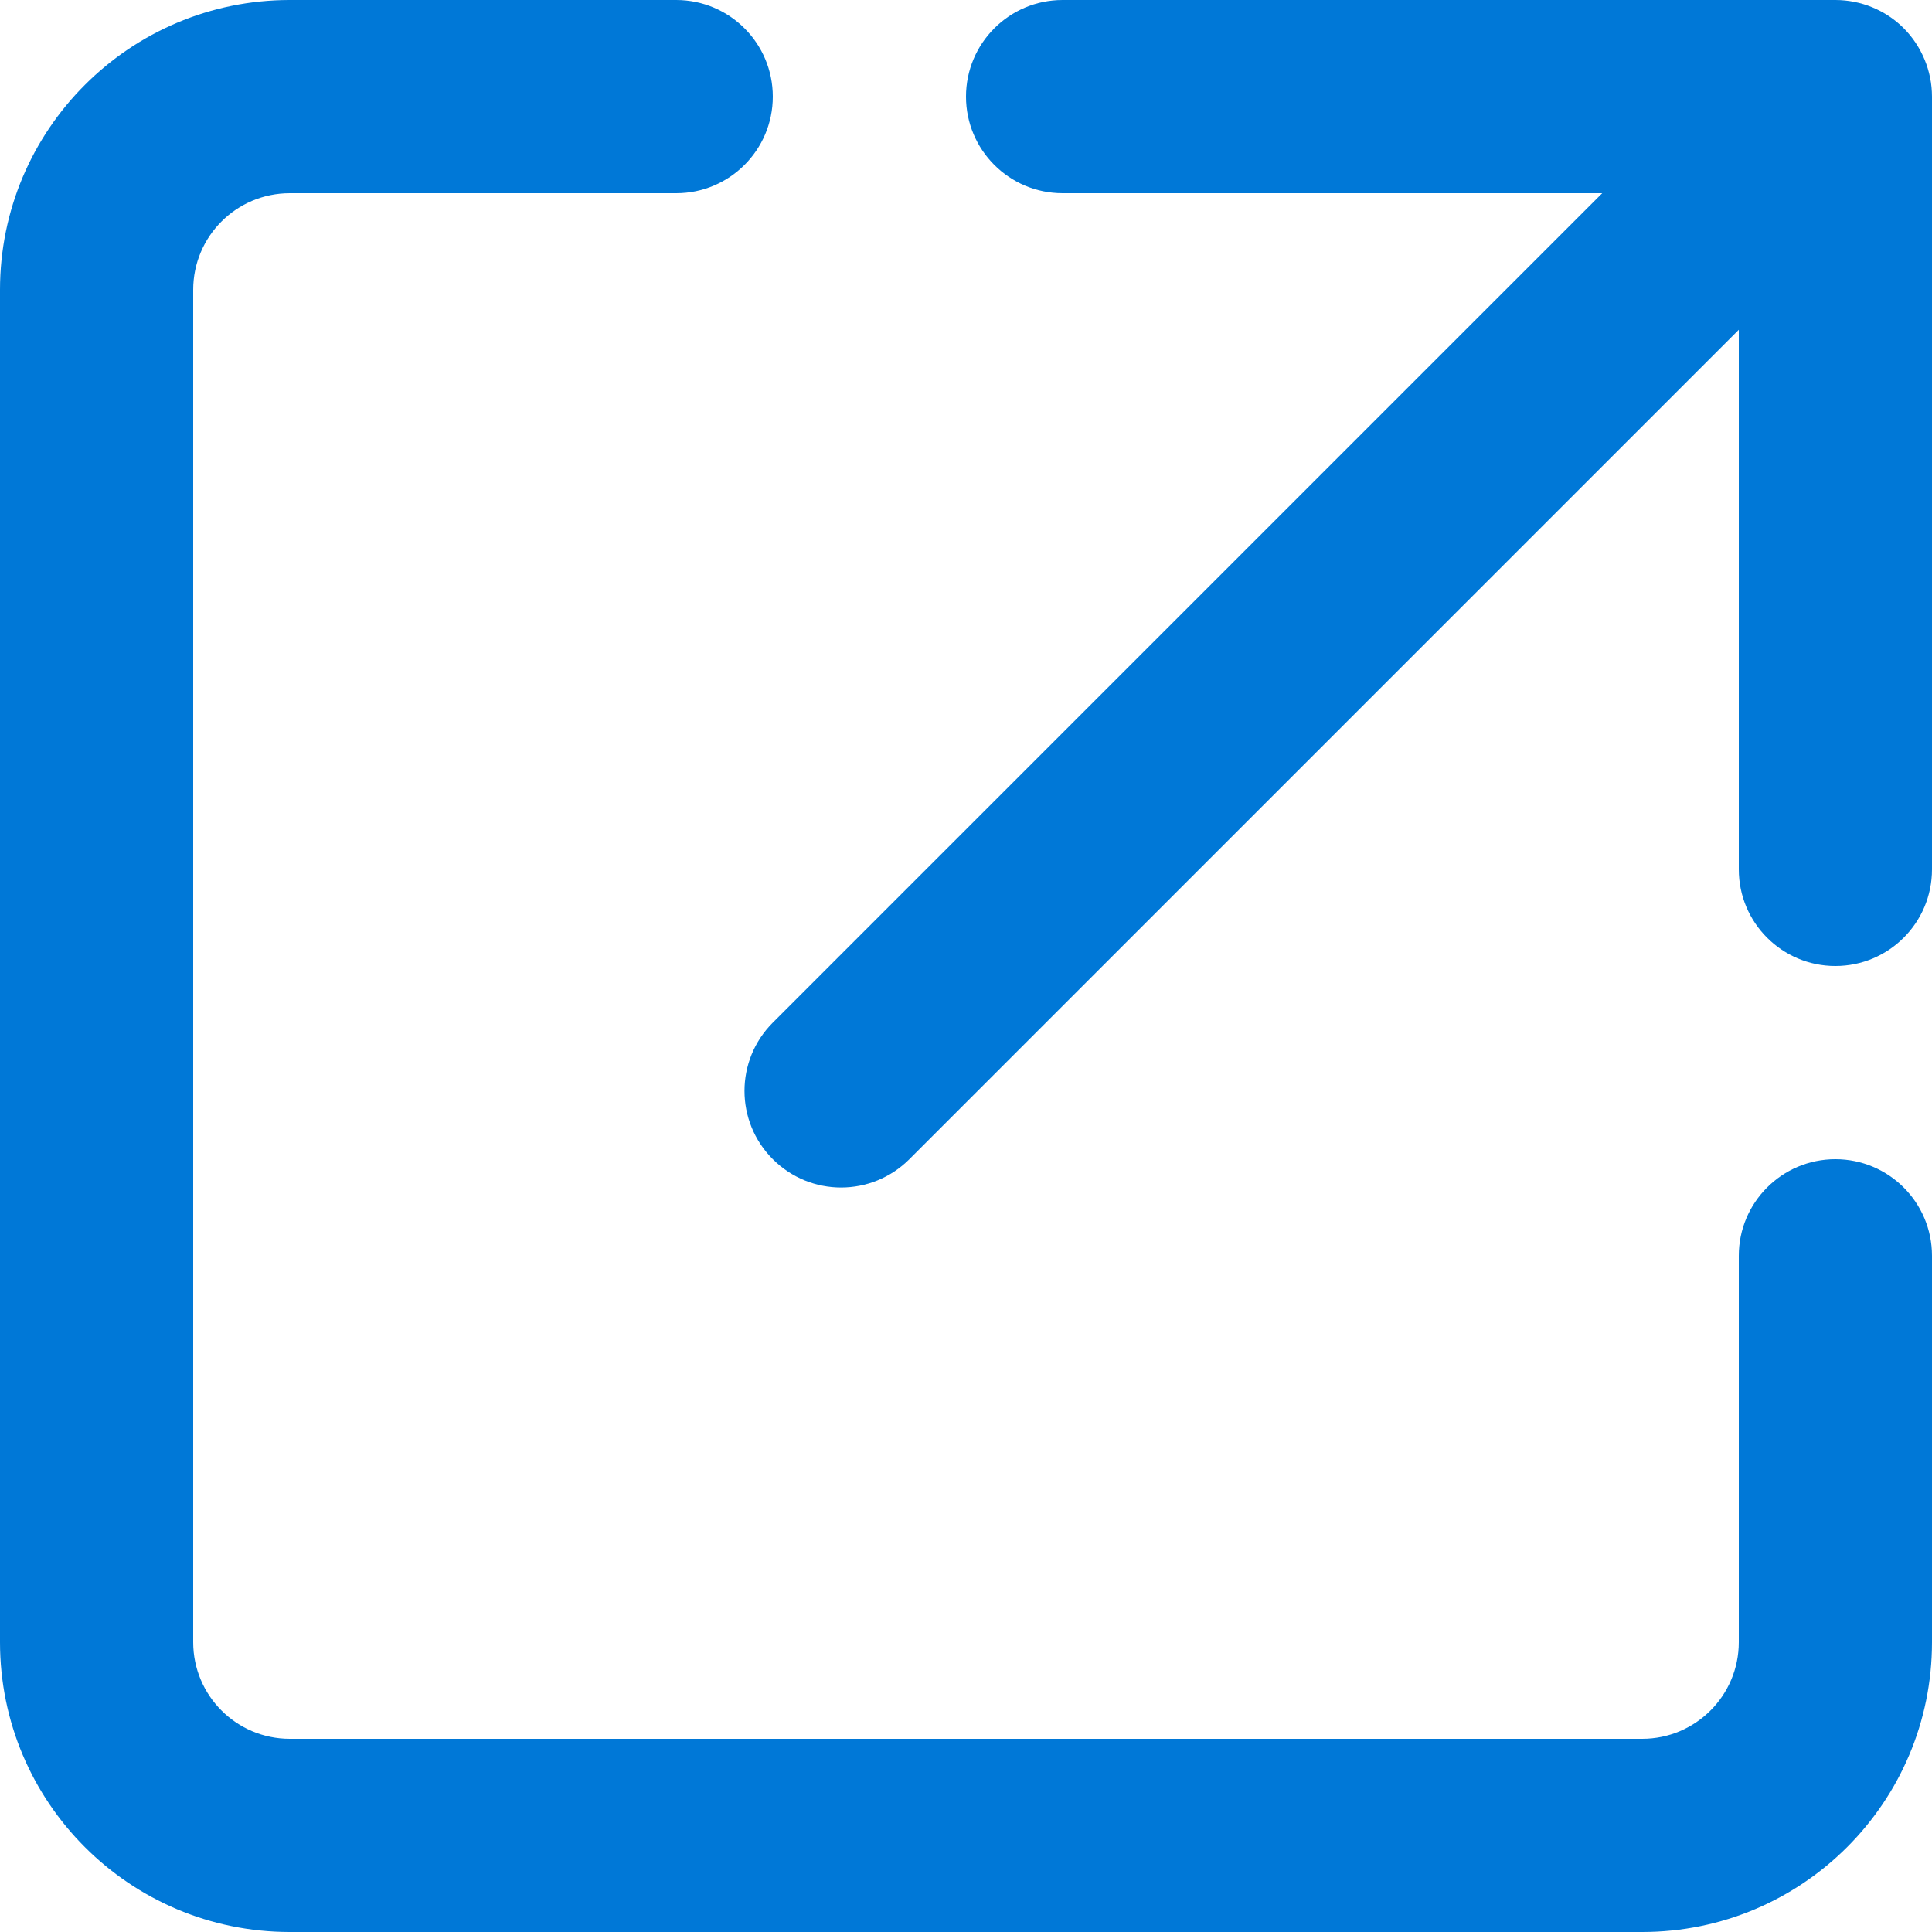
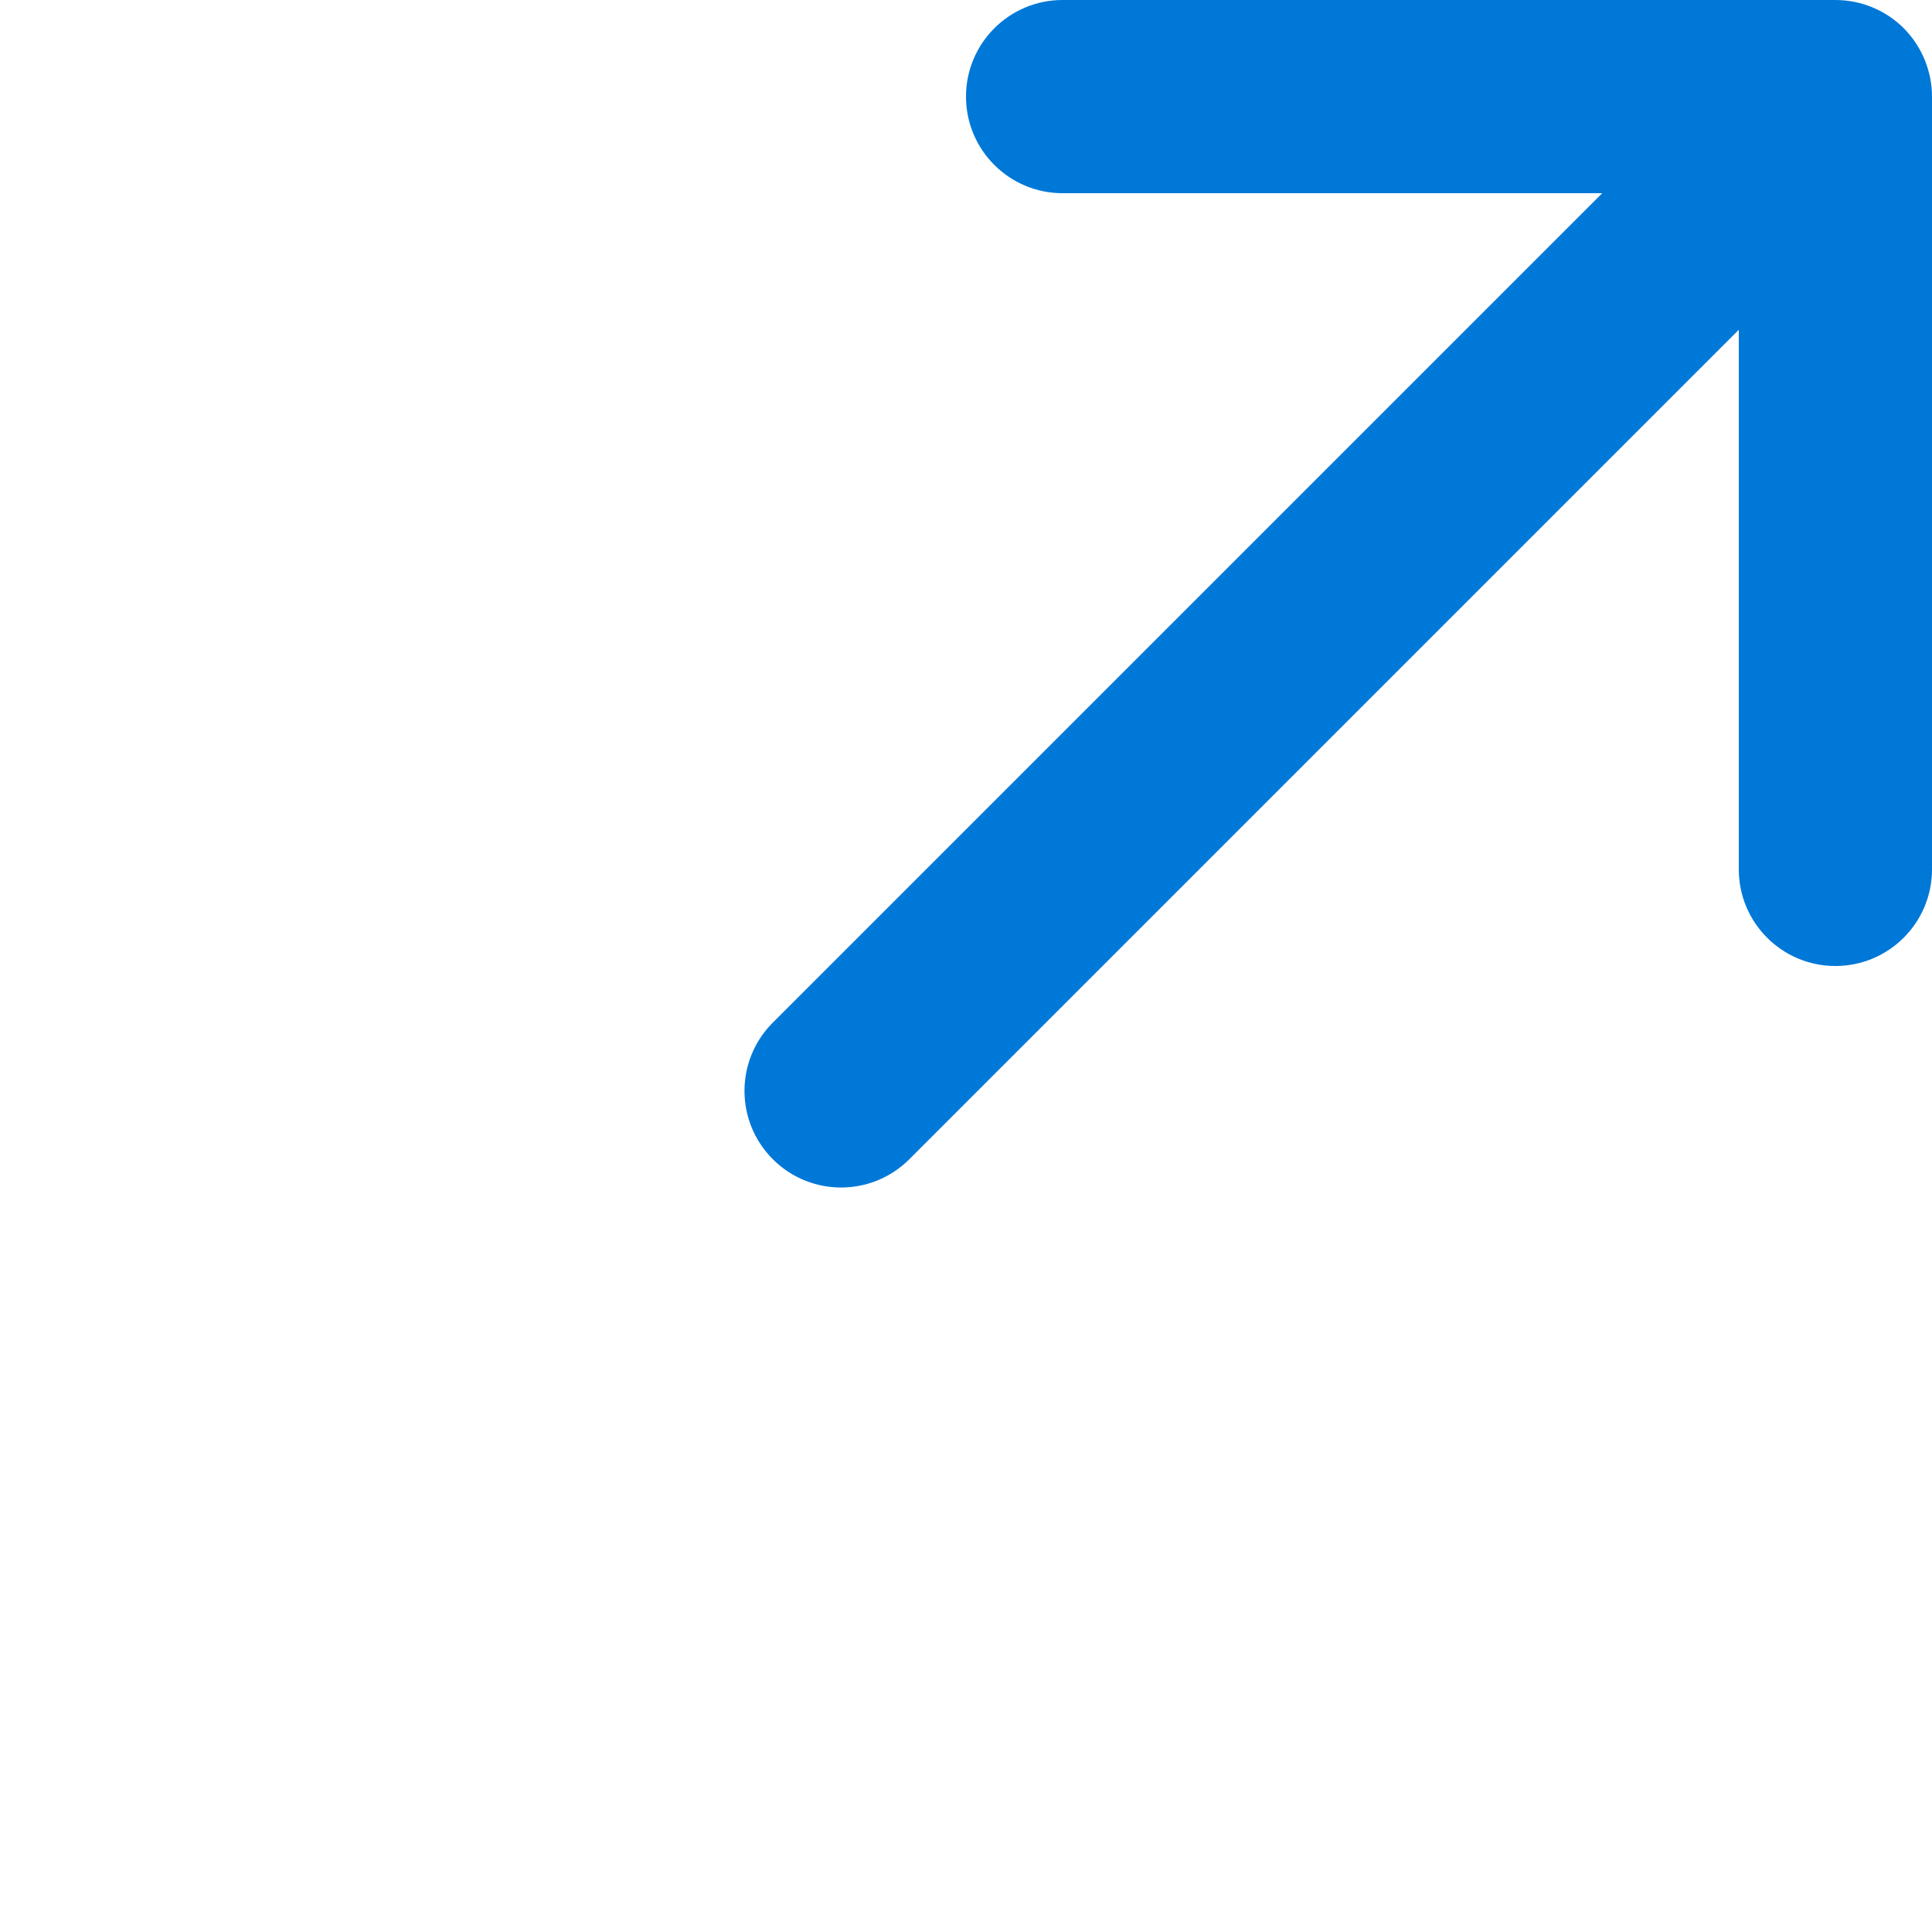
<svg xmlns="http://www.w3.org/2000/svg" class="inline-block mb-1" width="13" height="13" viewBox="0 0 13 13" fill="none">
-   <path d="M0 1.95C0 0.873 0.873 0 1.95 0H4.55C4.909 0 5.2 0.291 5.2 0.65C5.2 1.009 4.909 1.3 4.55 1.3H1.95C1.591 1.3 1.3 1.591 1.3 1.95V11.05C1.3 11.409 1.591 11.7 1.95 11.7H11.05C11.409 11.7 11.7 11.409 11.7 11.05V8.45C11.7 8.091 11.991 7.8 12.35 7.8C12.709 7.8 13 8.091 13 8.45V11.05C13 12.127 12.127 13 11.05 13H1.95C0.873 13 0 12.127 0 11.05V1.95Z" fill="#0078D7" />
  <path fill-rule="evenodd" clip-rule="evenodd" d="M7.15 1.93714e-07L12.35 0C12.522 0 12.688 0.068 12.81 0.19C12.931 0.312 13 0.478 13 0.65V5.85C13 6.209 12.709 6.5 12.35 6.5C11.991 6.5 11.7 6.209 11.7 5.85V2.219L6.119 7.8C5.865 8.054 5.454 8.054 5.2 7.8C4.946 7.546 4.946 7.135 5.2 6.881L10.781 1.3L7.15 1.3C6.791 1.3 6.5 1.009 6.5 0.65C6.5 0.291 6.791 2.32458e-07 7.15 1.93714e-07Z" fill="#0078D7" />
</svg>